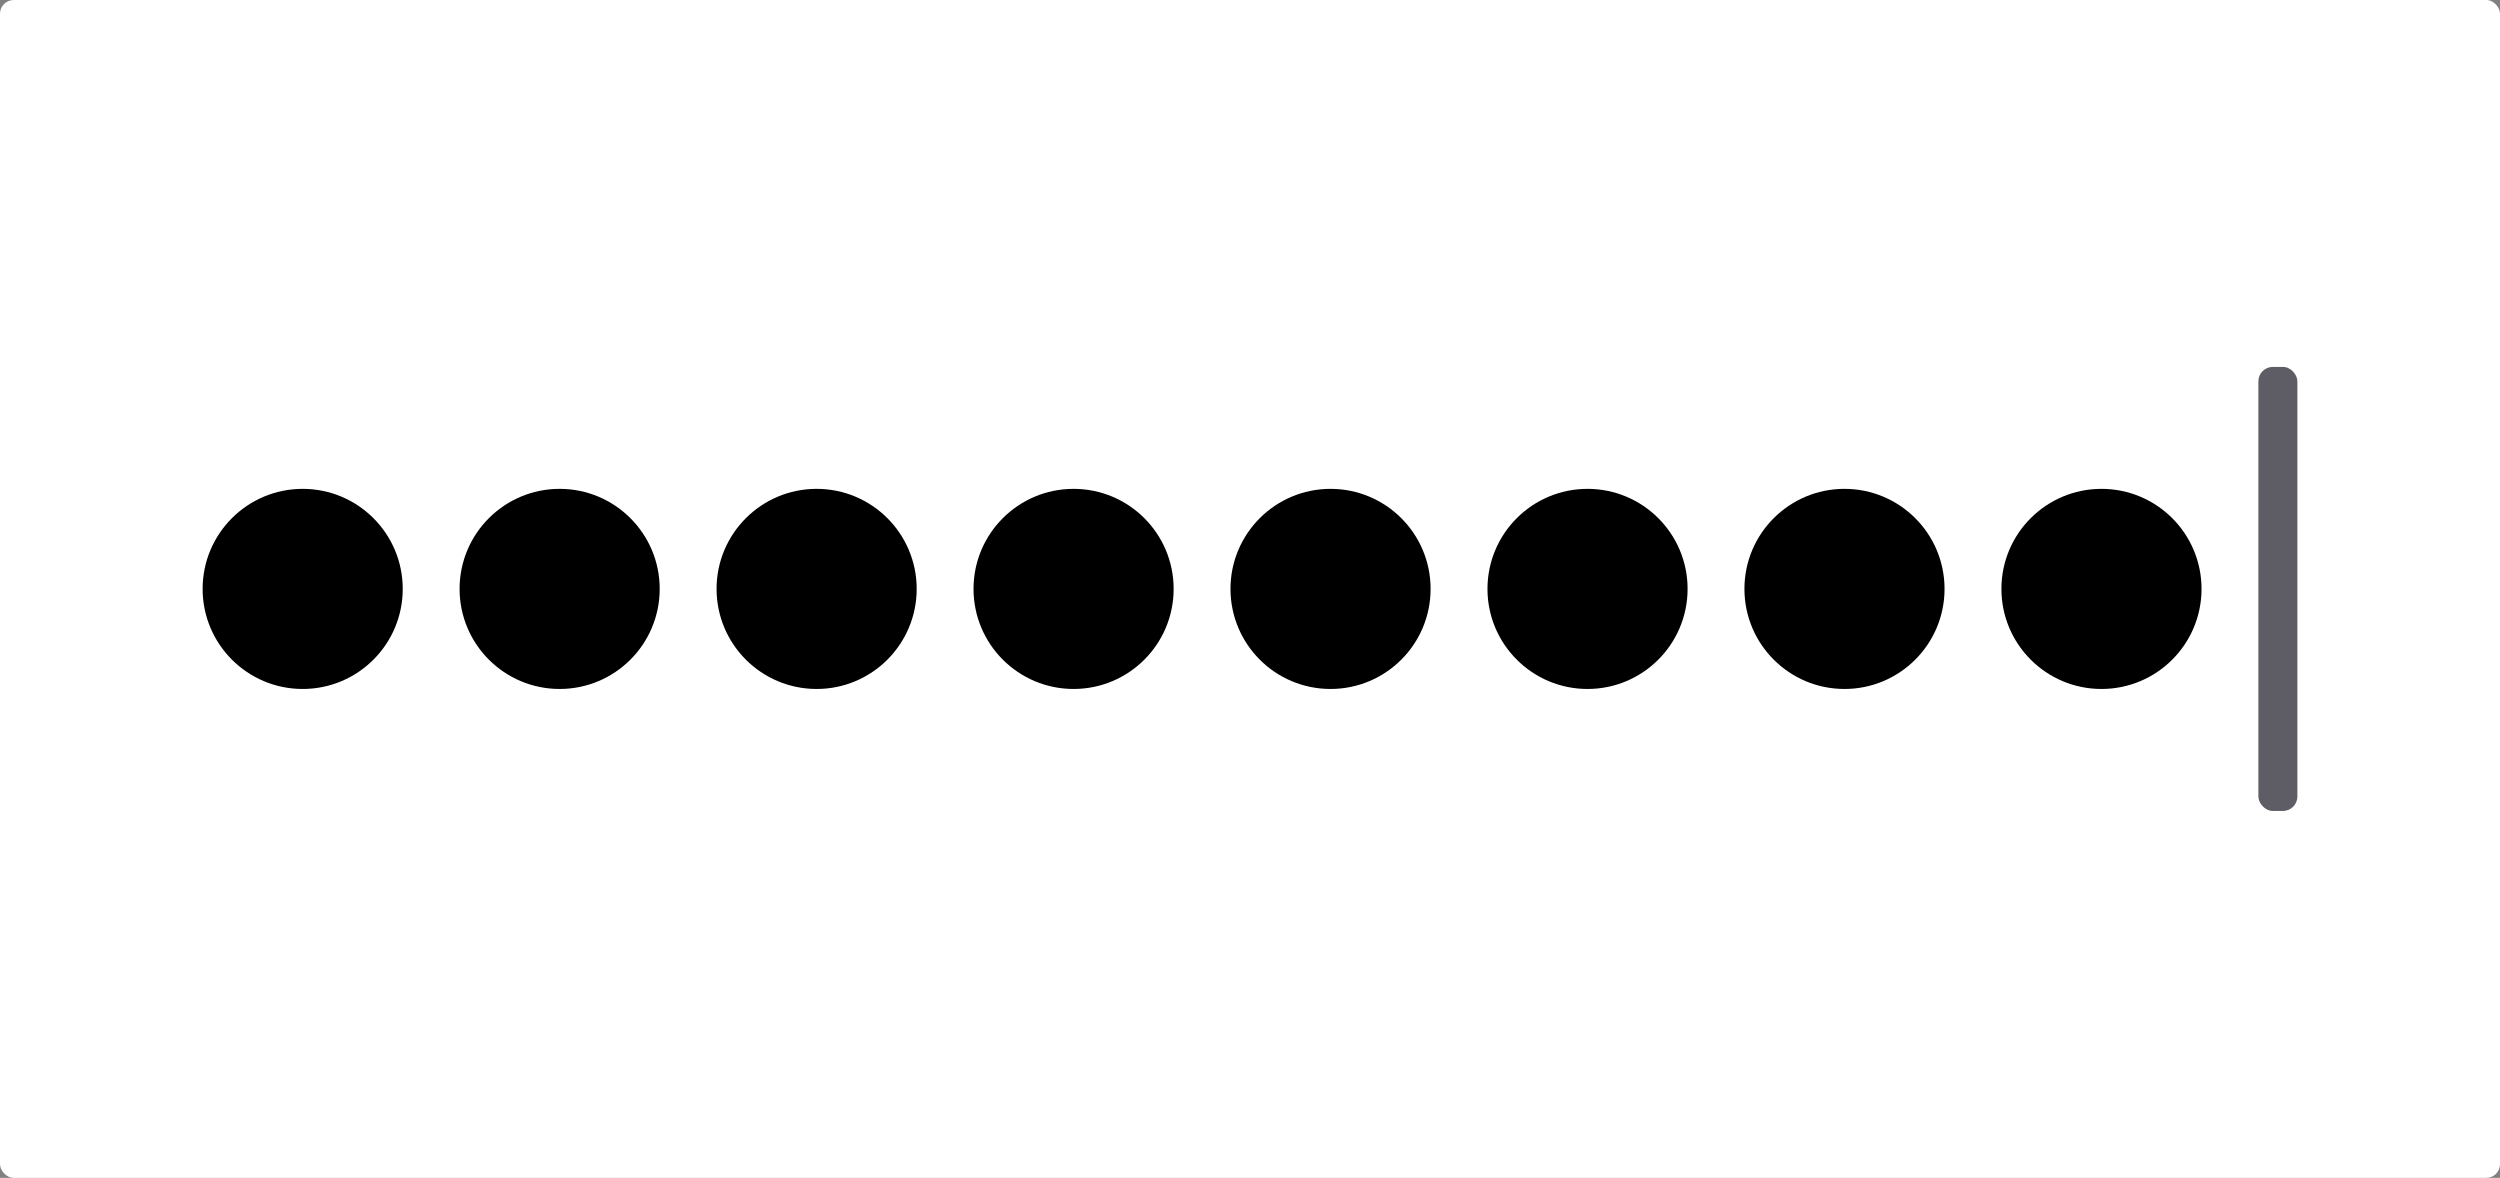
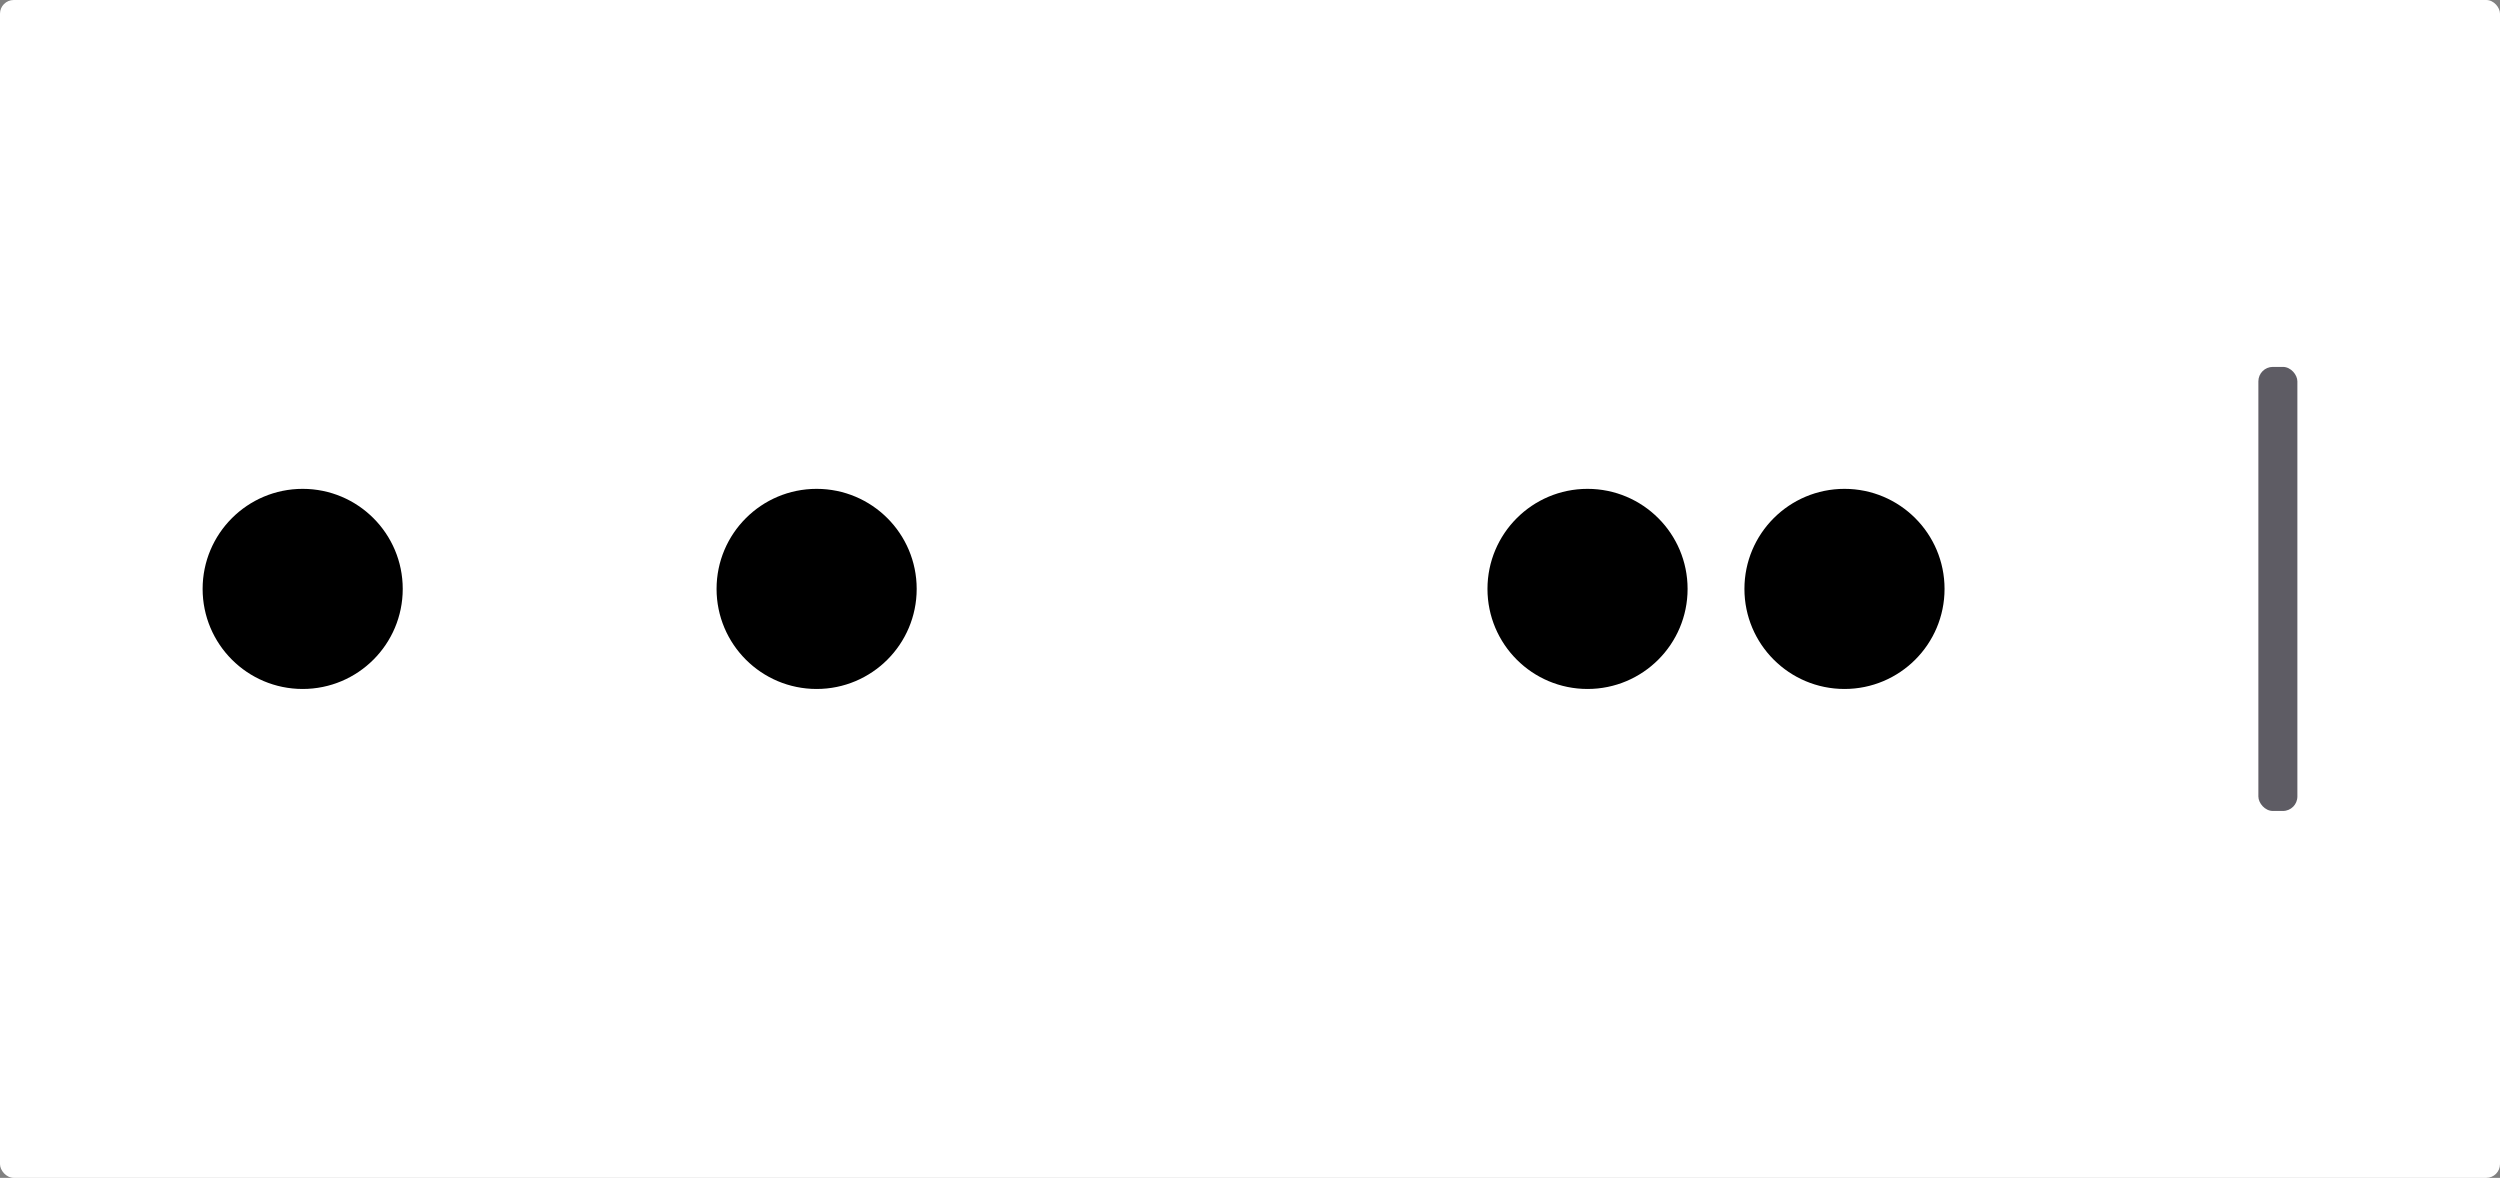
<svg xmlns="http://www.w3.org/2000/svg" width="78.904mm" height="37.175mm" viewBox="0 0 78.904 37.175" version="1.1" id="svg1">
  <rect x="0" y="0" width="78.904" height="37.175" fill="#808080" stroke="none" />
  <defs id="defs1" />
  <g id="layer1" transform="translate(-36.43,-18.795)">
    <rect style="opacity:1;fill:#ffffff;fill-opacity:1;stroke-width:2;stroke-linecap:round;stroke-linejoin:bevel;paint-order:fill markers stroke" id="rect8" width="78.904" height="37.175" x="36.43" y="18.795" ry="0.433" />
    <g id="g8" transform="translate(0.594,1.257)">
      <circle style="opacity:1;fill:#000000;stroke-width:2;stroke-linecap:round;stroke-linejoin:bevel;paint-order:fill markers stroke" id="path1" cx="45.389" cy="36.125" r="3.158" />
-       <circle style="opacity:1;fill:#000000;stroke-width:2;stroke-linecap:round;stroke-linejoin:bevel;paint-order:fill markers stroke" id="circle1" cx="53.499" cy="36.125" r="3.158" />
      <circle style="opacity:1;fill:#000000;stroke-width:2;stroke-linecap:round;stroke-linejoin:bevel;paint-order:fill markers stroke" id="circle2" cx="61.61" cy="36.125" r="3.158" />
-       <circle style="opacity:1;fill:#000000;stroke-width:2;stroke-linecap:round;stroke-linejoin:bevel;paint-order:fill markers stroke" id="circle3" cx="69.72" cy="36.125" r="3.158" />
-       <circle style="opacity:1;fill:#000000;stroke-width:2;stroke-linecap:round;stroke-linejoin:bevel;paint-order:fill markers stroke" id="circle4" cx="77.83" cy="36.125" r="3.158" />
      <circle style="opacity:1;fill:#000000;stroke-width:2;stroke-linecap:round;stroke-linejoin:bevel;paint-order:fill markers stroke" id="circle5" cx="85.941" cy="36.125" r="3.158" />
      <circle style="opacity:1;fill:#000000;stroke-width:2;stroke-linecap:round;stroke-linejoin:bevel;paint-order:fill markers stroke" id="circle6" cx="94.051" cy="36.125" r="3.158" />
-       <circle style="opacity:1;fill:#000000;stroke-width:2;stroke-linecap:round;stroke-linejoin:bevel;paint-order:fill markers stroke" id="circle7" cx="102.162" cy="36.125" r="3.158" />
      <rect style="opacity:1;fill:#5e5c64;fill-opacity:1;stroke-width:2;stroke-linecap:round;stroke-linejoin:bevel;paint-order:fill markers stroke" id="rect7" width="1.231" height="14.015" x="107.114" y="29.118" ry="0.456" />
    </g>
  </g>
</svg>